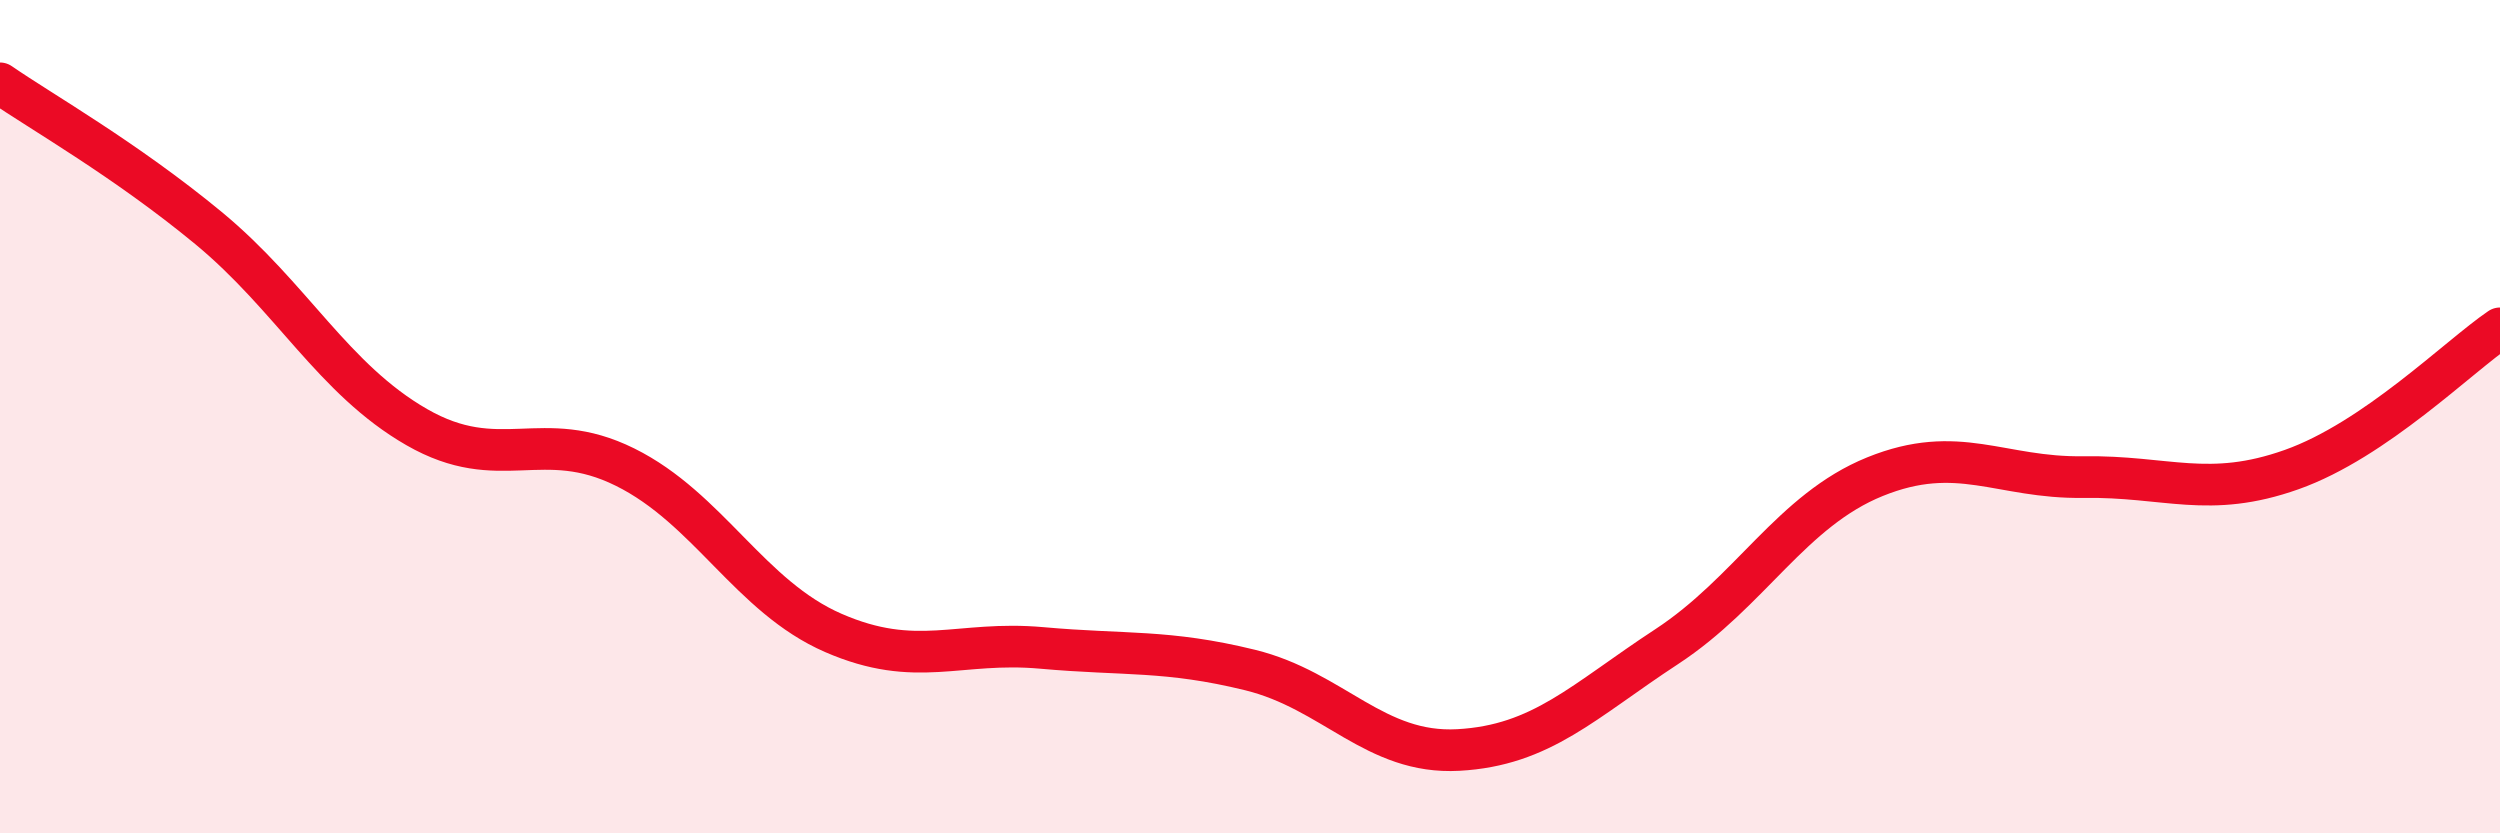
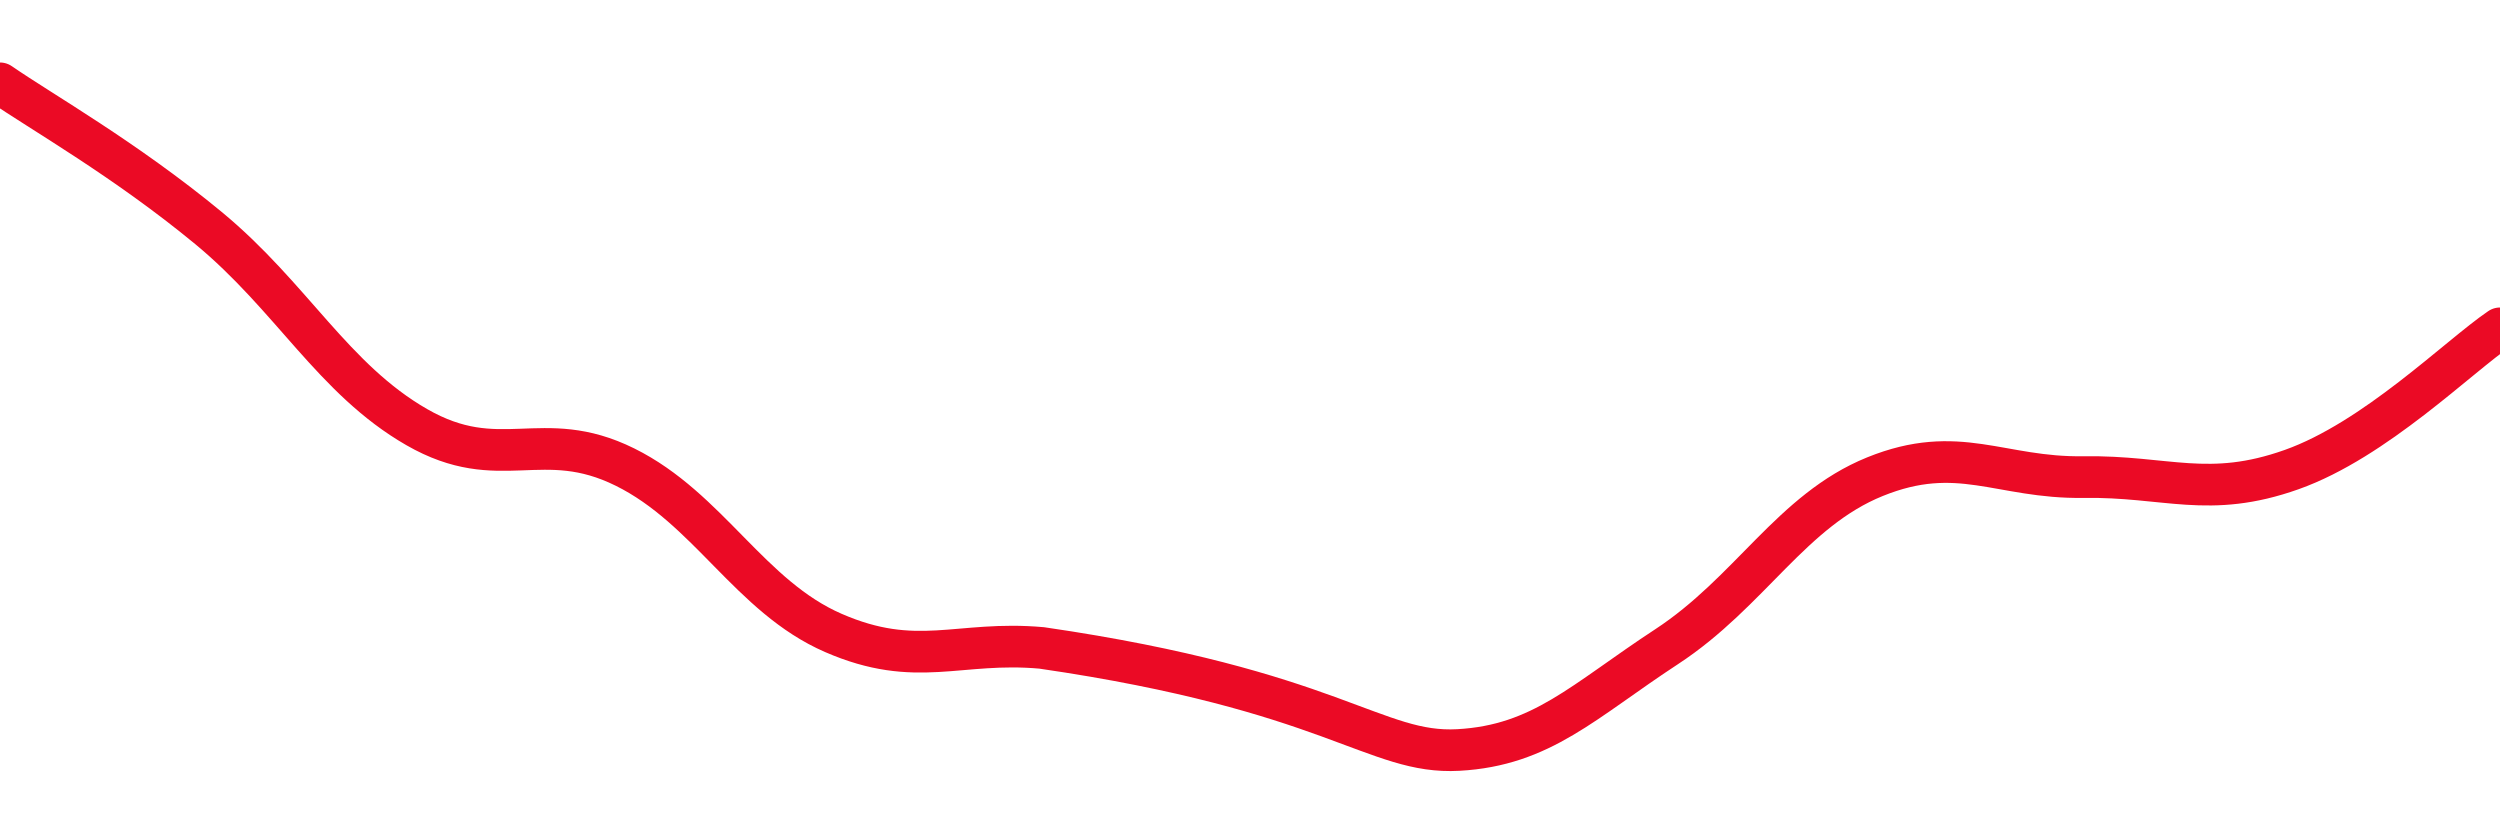
<svg xmlns="http://www.w3.org/2000/svg" width="60" height="20" viewBox="0 0 60 20">
-   <path d="M 0,2 C 1,2.69 3,3.82 5,5.47 C 7,7.12 8,9.1 10,10.25 C 12,11.4 13,10.22 15,11.21 C 17,12.2 18,14.32 20,15.19 C 22,16.06 23,15.37 25,15.55 C 27,15.73 28,15.59 30,16.08 C 32,16.57 33,18.11 35,18 C 37,17.89 38,16.83 40,15.52 C 42,14.21 43,12.25 45,11.44 C 47,10.63 48,11.48 50,11.45 C 52,11.42 53,11.98 55,11.27 C 57,10.56 59,8.56 60,7.88L60 20L0 20Z" fill="#EB0A25" opacity="0.1" stroke-linecap="round" stroke-linejoin="round" />
-   <path d="M 0,2 C 1,2.69 3,3.82 5,5.47 C 7,7.12 8,9.1 10,10.25 C 12,11.4 13,10.22 15,11.21 C 17,12.2 18,14.32 20,15.19 C 22,16.06 23,15.37 25,15.55 C 27,15.73 28,15.59 30,16.08 C 32,16.57 33,18.11 35,18 C 37,17.89 38,16.83 40,15.52 C 42,14.21 43,12.25 45,11.44 C 47,10.63 48,11.48 50,11.45 C 52,11.42 53,11.98 55,11.27 C 57,10.56 59,8.56 60,7.88" stroke="#EB0A25" stroke-width="1" fill="none" stroke-linecap="round" stroke-linejoin="round" />
+   <path d="M 0,2 C 1,2.69 3,3.82 5,5.47 C 7,7.12 8,9.1 10,10.25 C 12,11.4 13,10.22 15,11.21 C 17,12.2 18,14.32 20,15.19 C 22,16.06 23,15.37 25,15.55 C 32,16.57 33,18.11 35,18 C 37,17.89 38,16.83 40,15.52 C 42,14.21 43,12.25 45,11.44 C 47,10.63 48,11.48 50,11.45 C 52,11.42 53,11.98 55,11.27 C 57,10.56 59,8.56 60,7.88" stroke="#EB0A25" stroke-width="1" fill="none" stroke-linecap="round" stroke-linejoin="round" />
</svg>